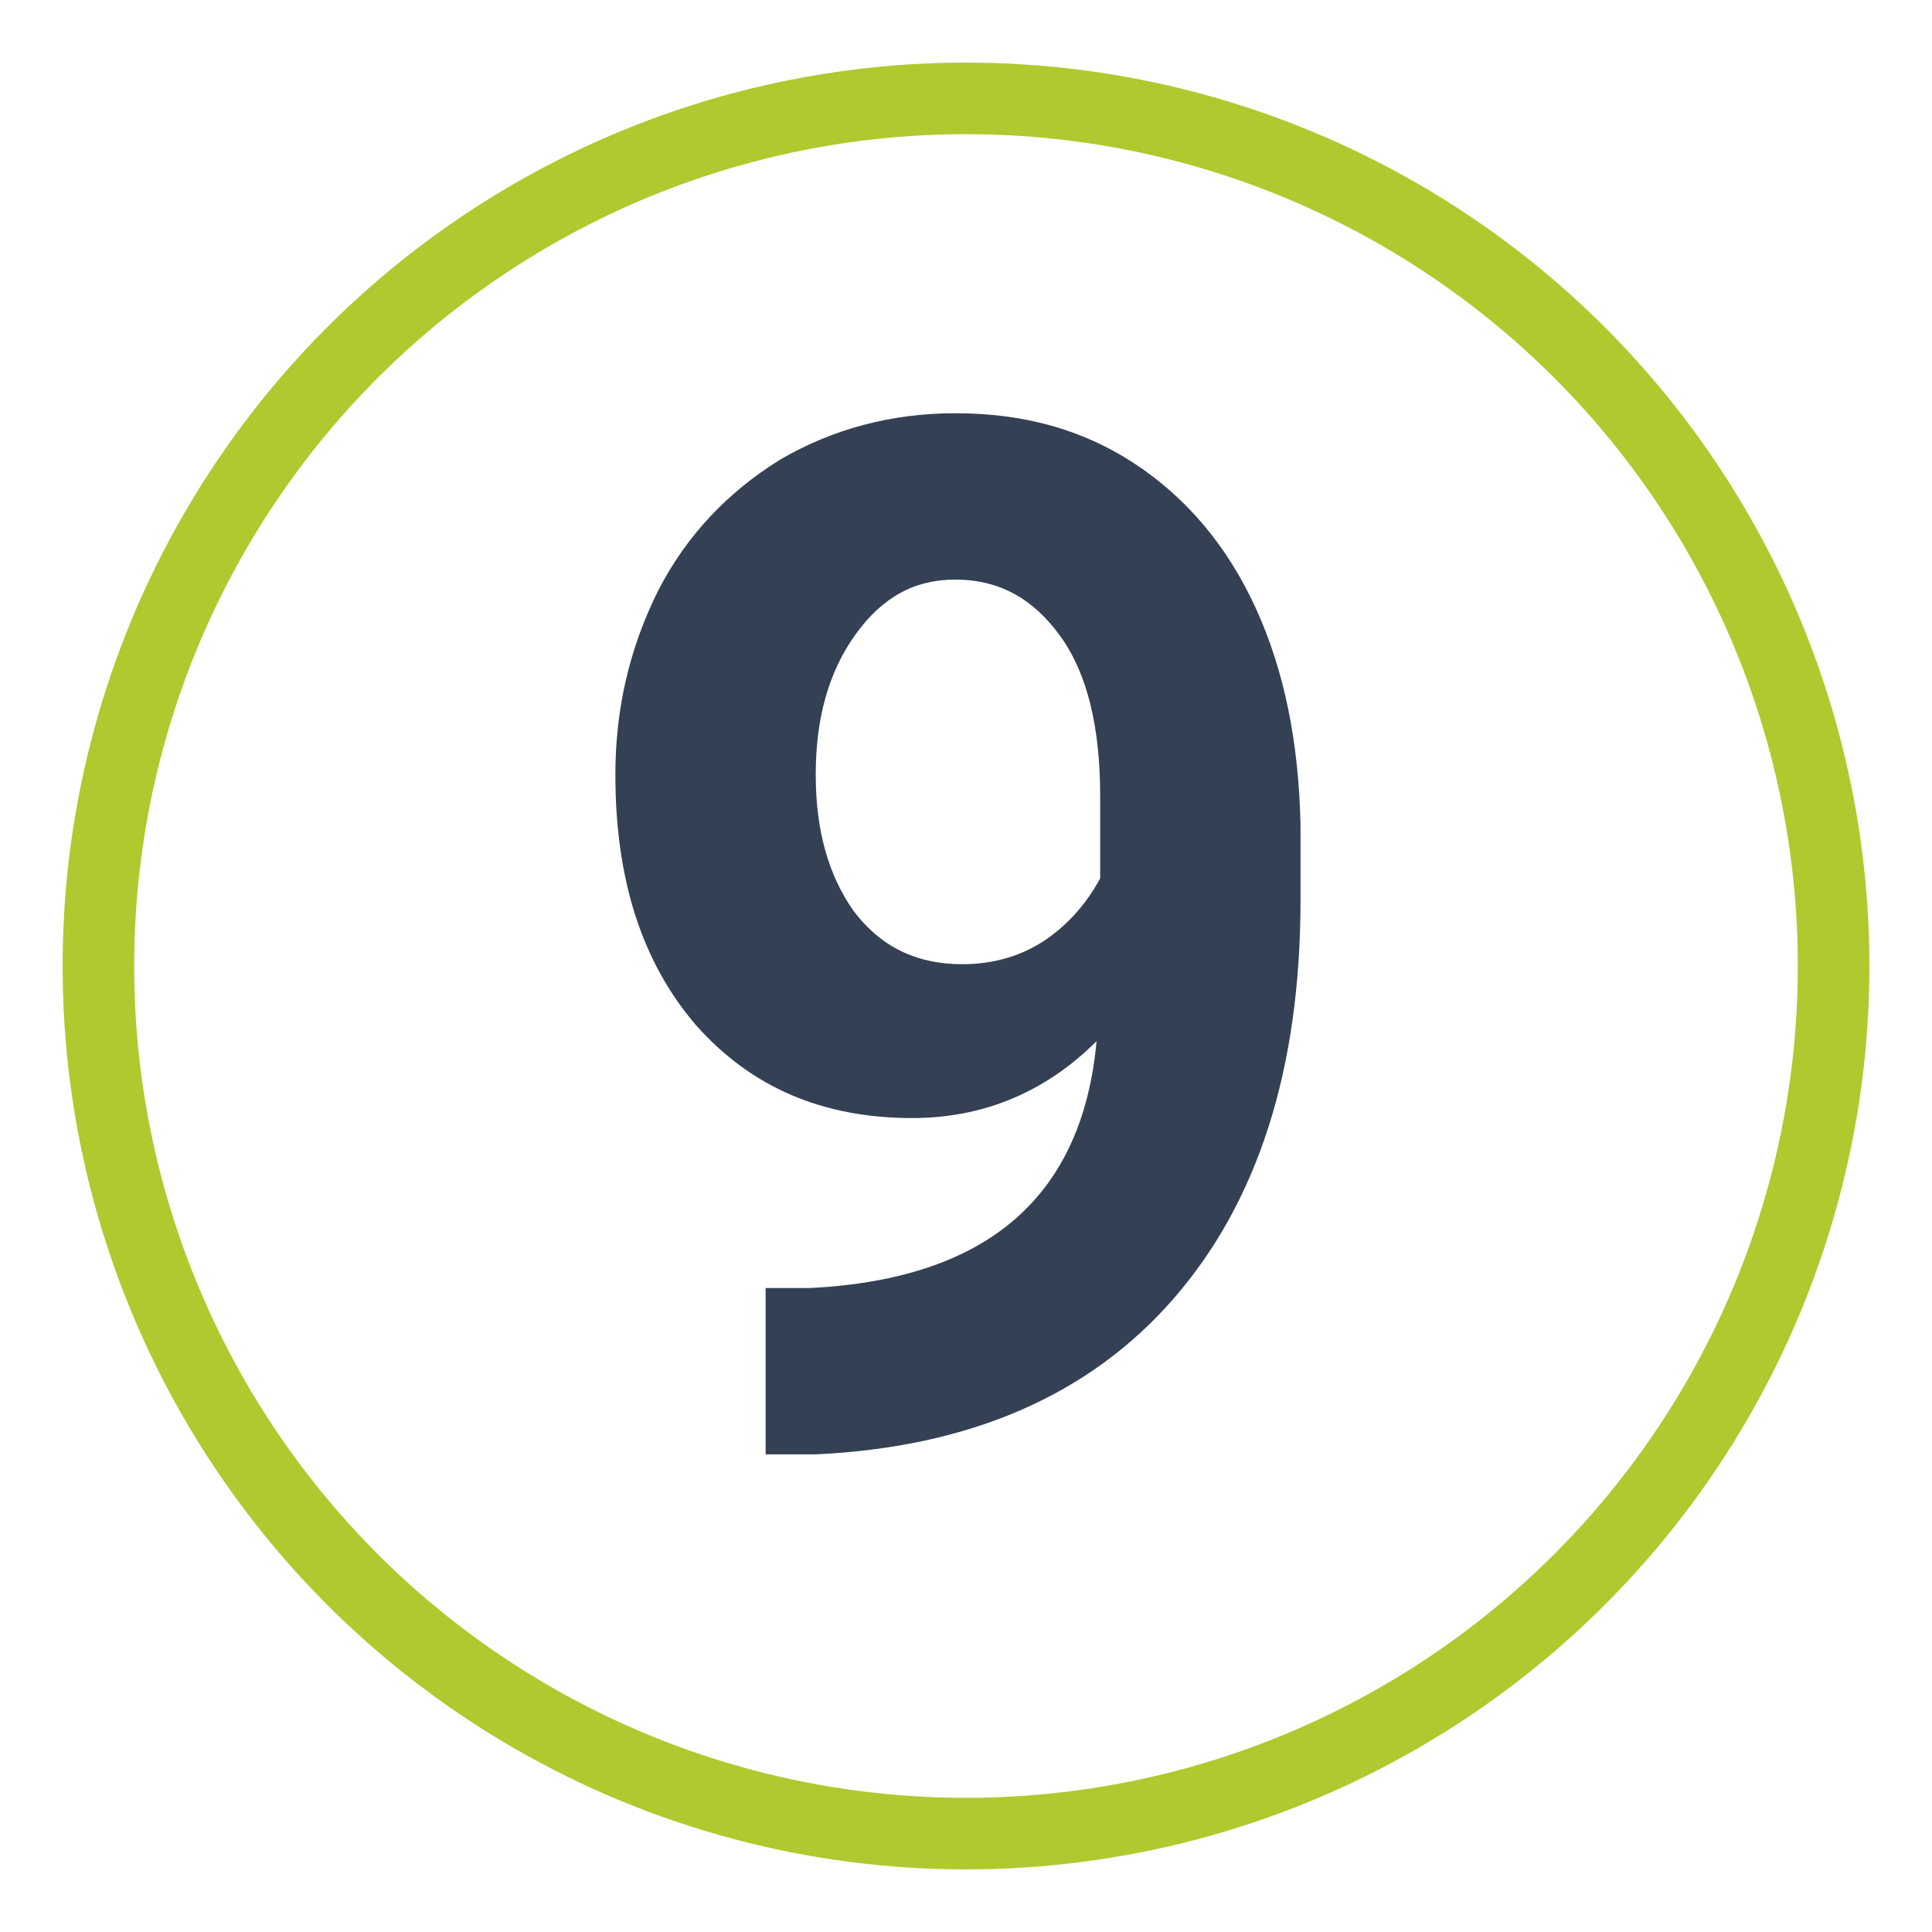
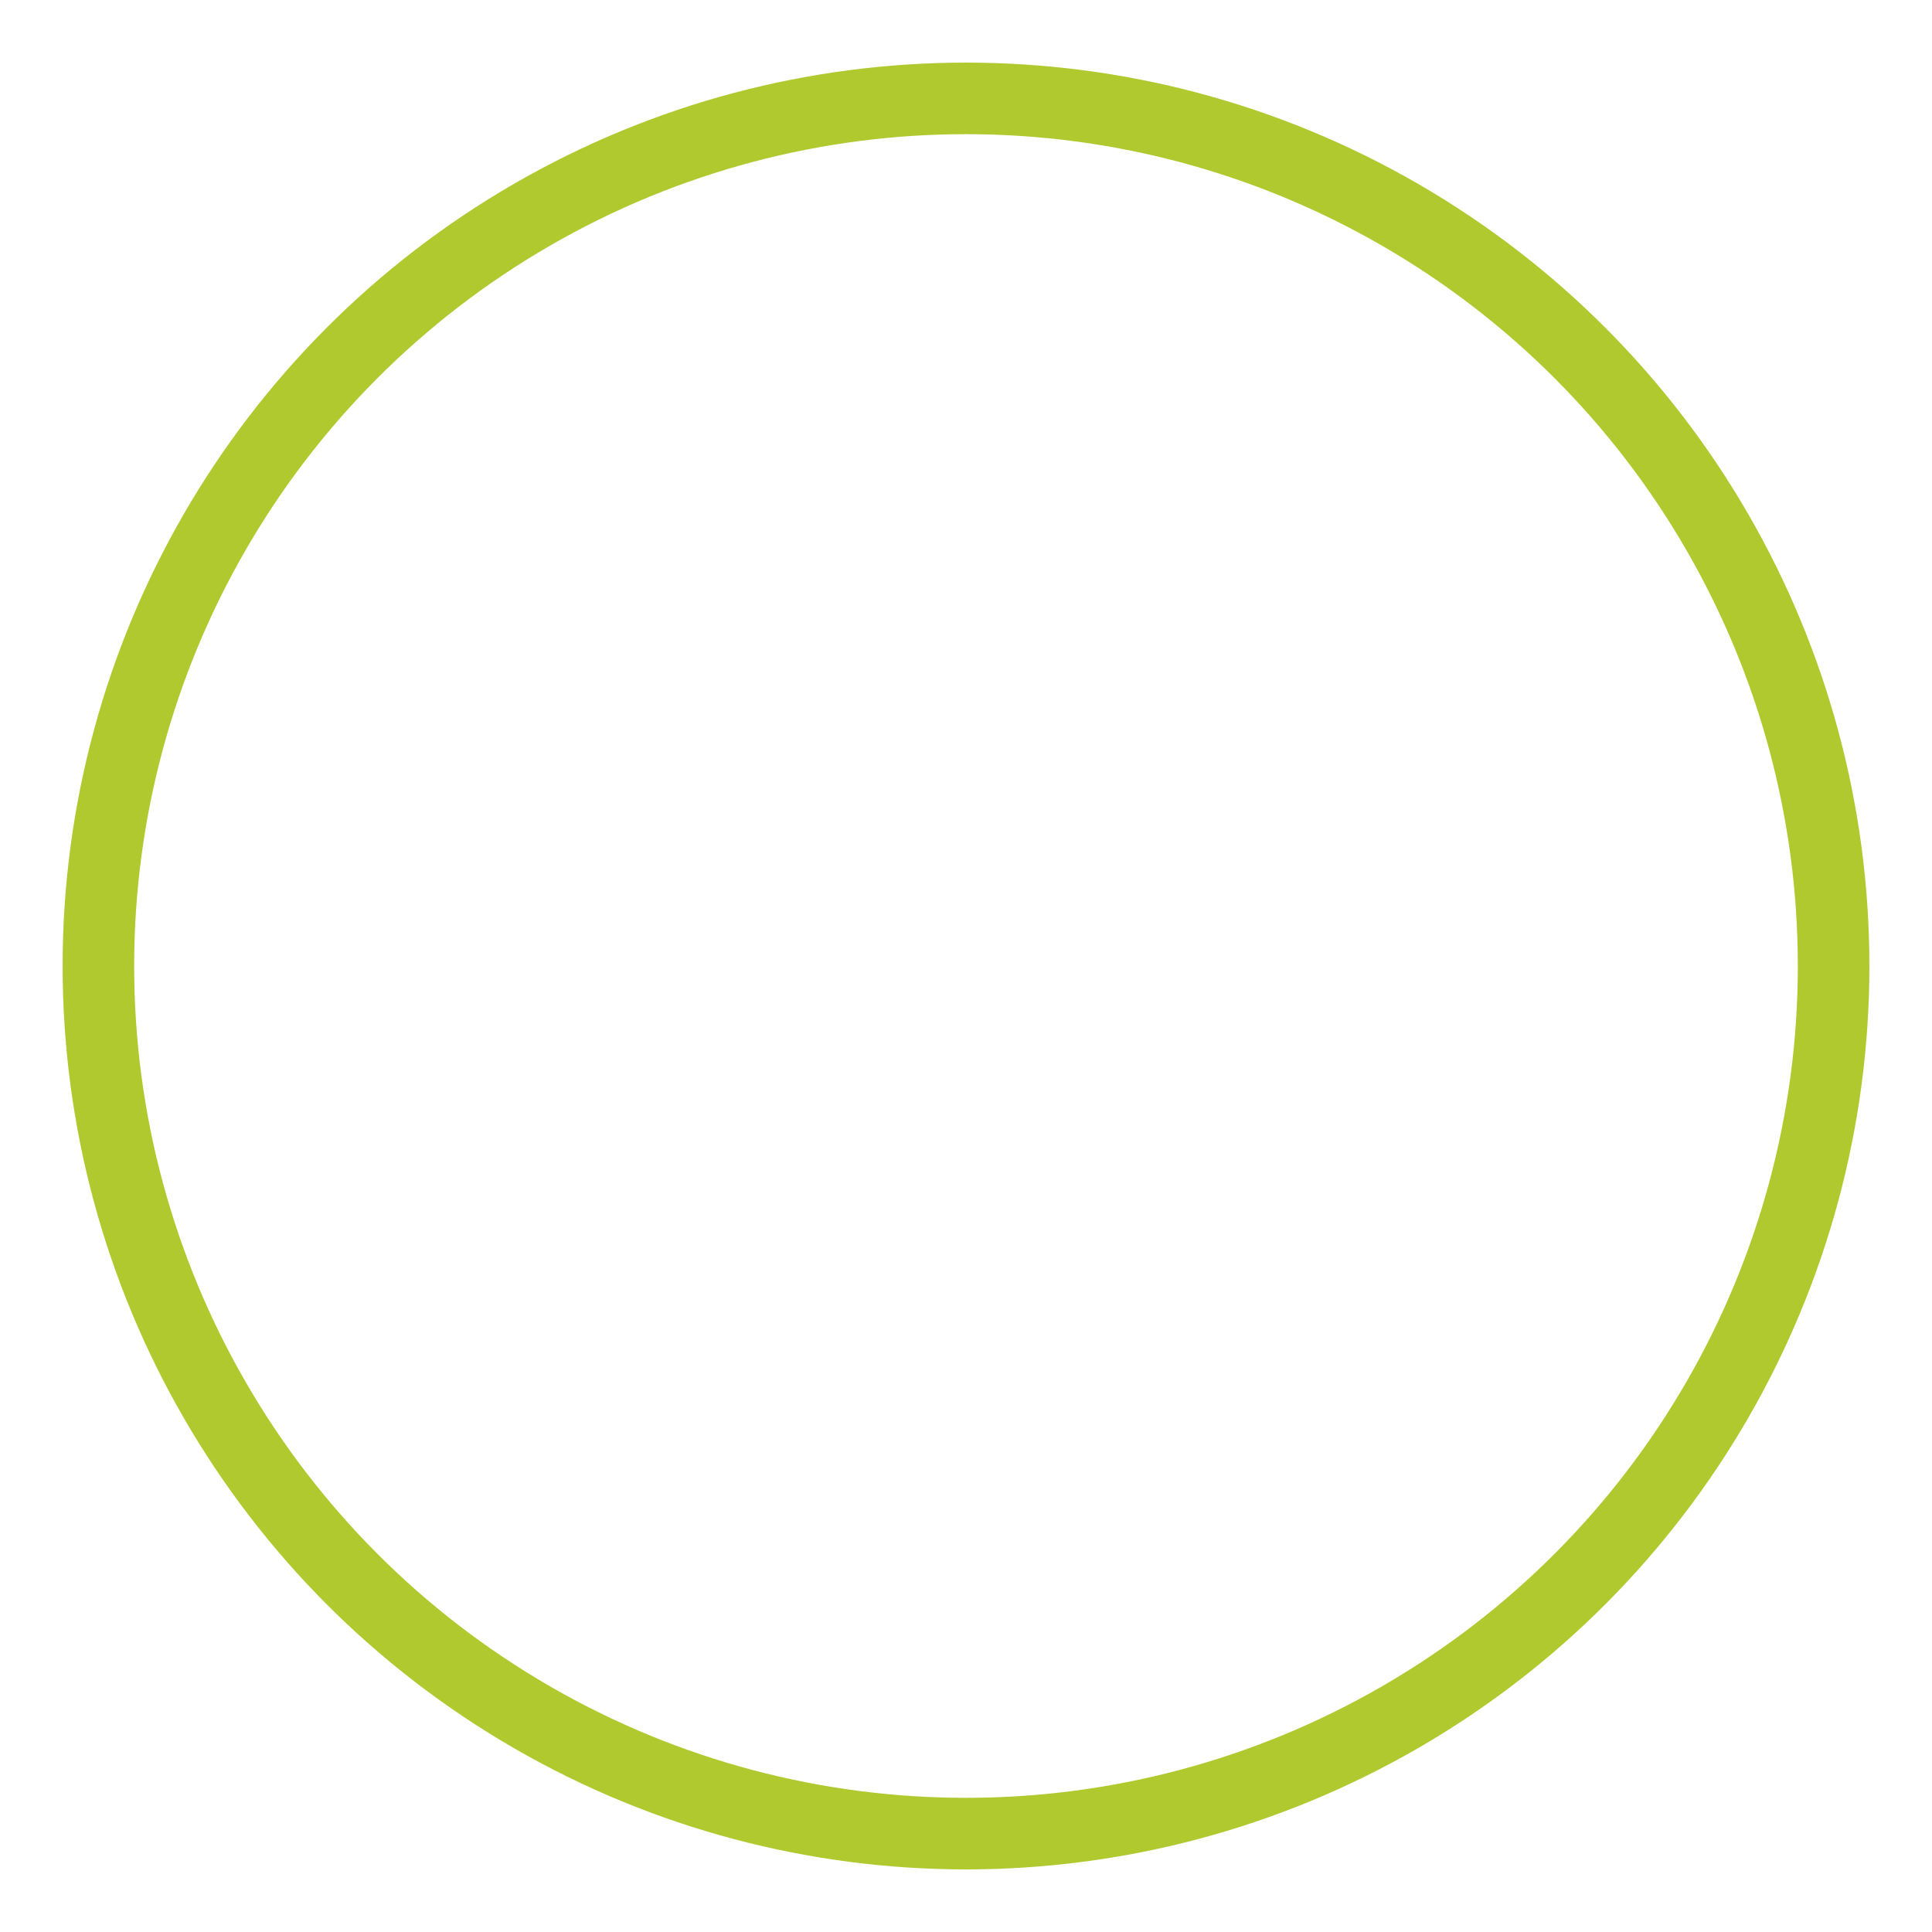
<svg xmlns="http://www.w3.org/2000/svg" version="1.1" id="Livello_1" x="0px" y="0px" viewBox="0 0 108 108" style="enable-background:new 0 0 108 108;" xml:space="preserve">
  <style type="text/css">
	.st0{fill:none;stroke:#AFC92E;stroke-width:4;stroke-miterlimit:10;}
	.st1{display:none;}
	.st2{display:inline;enable-background:new    ;}
	.st3{fill:#FFFFFF;}
	.st4{fill:#344154;}
</style>
  <g id="Livello_1_00000027592549498791793390000007456692427815279748_">
    <circle id="Ellisse_59" class="st0" cx="54" cy="54" r="48.5" />
  </g>
  <g id="_x31_" class="st1">
    <g class="st2">
      <path class="st3" d="M63.1,88.7H50.5V40.2l-15,4.7V34.6l26.3-9.4h1.3V88.7z" />
    </g>
  </g>
  <g id="_x33_" class="st1">
    <g class="st2">
      <path class="st3" d="M45.6,48.1h6.7c3.2,0,5.6-0.8,7.1-2.4c1.5-1.6,2.3-3.7,2.3-6.4c0-2.6-0.8-4.5-2.3-6c-1.5-1.4-3.6-2.1-6.3-2.1    c-2.4,0-4.4,0.7-6.1,2c-1.6,1.3-2.4,3-2.4,5.2H32c0-3.3,0.9-6.3,2.7-8.9s4.3-4.7,7.5-6.2s6.7-2.2,10.6-2.2c6.7,0,12,1.6,15.8,4.8    s5.7,7.6,5.7,13.3c0,2.9-0.9,5.6-2.7,8s-4.1,4.3-7,5.6c3.6,1.3,6.2,3.2,8,5.7c1.8,2.6,2.6,5.6,2.6,9.1c0,5.6-2.1,10.1-6.2,13.5    s-9.5,5.1-16.3,5.1c-6.3,0-11.5-1.7-15.5-5s-6-7.7-6-13.2h12.6c0,2.4,0.9,4.3,2.7,5.8s4,2.3,6.6,2.3c3,0,5.3-0.8,7-2.4    s2.5-3.7,2.5-6.3c0-6.3-3.5-9.5-10.4-9.5h-6.7L45.6,48.1L45.6,48.1z" />
    </g>
  </g>
  <g id="_x34_" class="st1">
    <g class="st2">
      <path class="st3" d="M70,61h7.2v10.1H70v13.7H57.4V71.2h-26l-0.6-7.9l26.4-41.8H70V61z M43.4,61h14V38.7l-0.8,1.4L43.4,61z" />
    </g>
  </g>
  <g>
-     <path class="st4" d="M61.3,58.2c-2.9,2.9-6.4,4.3-10.3,4.3c-5,0-9-1.7-12.1-5.2c-3-3.5-4.5-8.1-4.5-14c0-3.7,0.8-7.1,2.4-10.3   c1.6-3.1,3.9-5.5,6.8-7.3c2.9-1.7,6.2-2.6,9.8-2.6c3.8,0,7.1,0.9,10,2.8c2.9,1.9,5.2,4.6,6.8,8.1c1.6,3.5,2.4,7.5,2.5,12.1v4.2   c0,9.5-2.4,16.9-7.1,22.3c-4.7,5.4-11.4,8.3-20,8.7l-2.8,0V72l2.5,0C55.2,71.5,60.5,66.9,61.3,58.2z M53.8,53.9   c1.8,0,3.4-0.5,4.7-1.4c1.3-0.9,2.3-2.1,3-3.4v-4.6c0-3.8-0.7-6.8-2.2-8.9c-1.5-2.1-3.4-3.2-5.9-3.2c-2.3,0-4.1,1-5.6,3.1   c-1.5,2.1-2.2,4.7-2.2,7.8c0,3.1,0.7,5.6,2.1,7.6C49.2,52.9,51.2,53.9,53.8,53.9z" />
-   </g>
+     </g>
</svg>